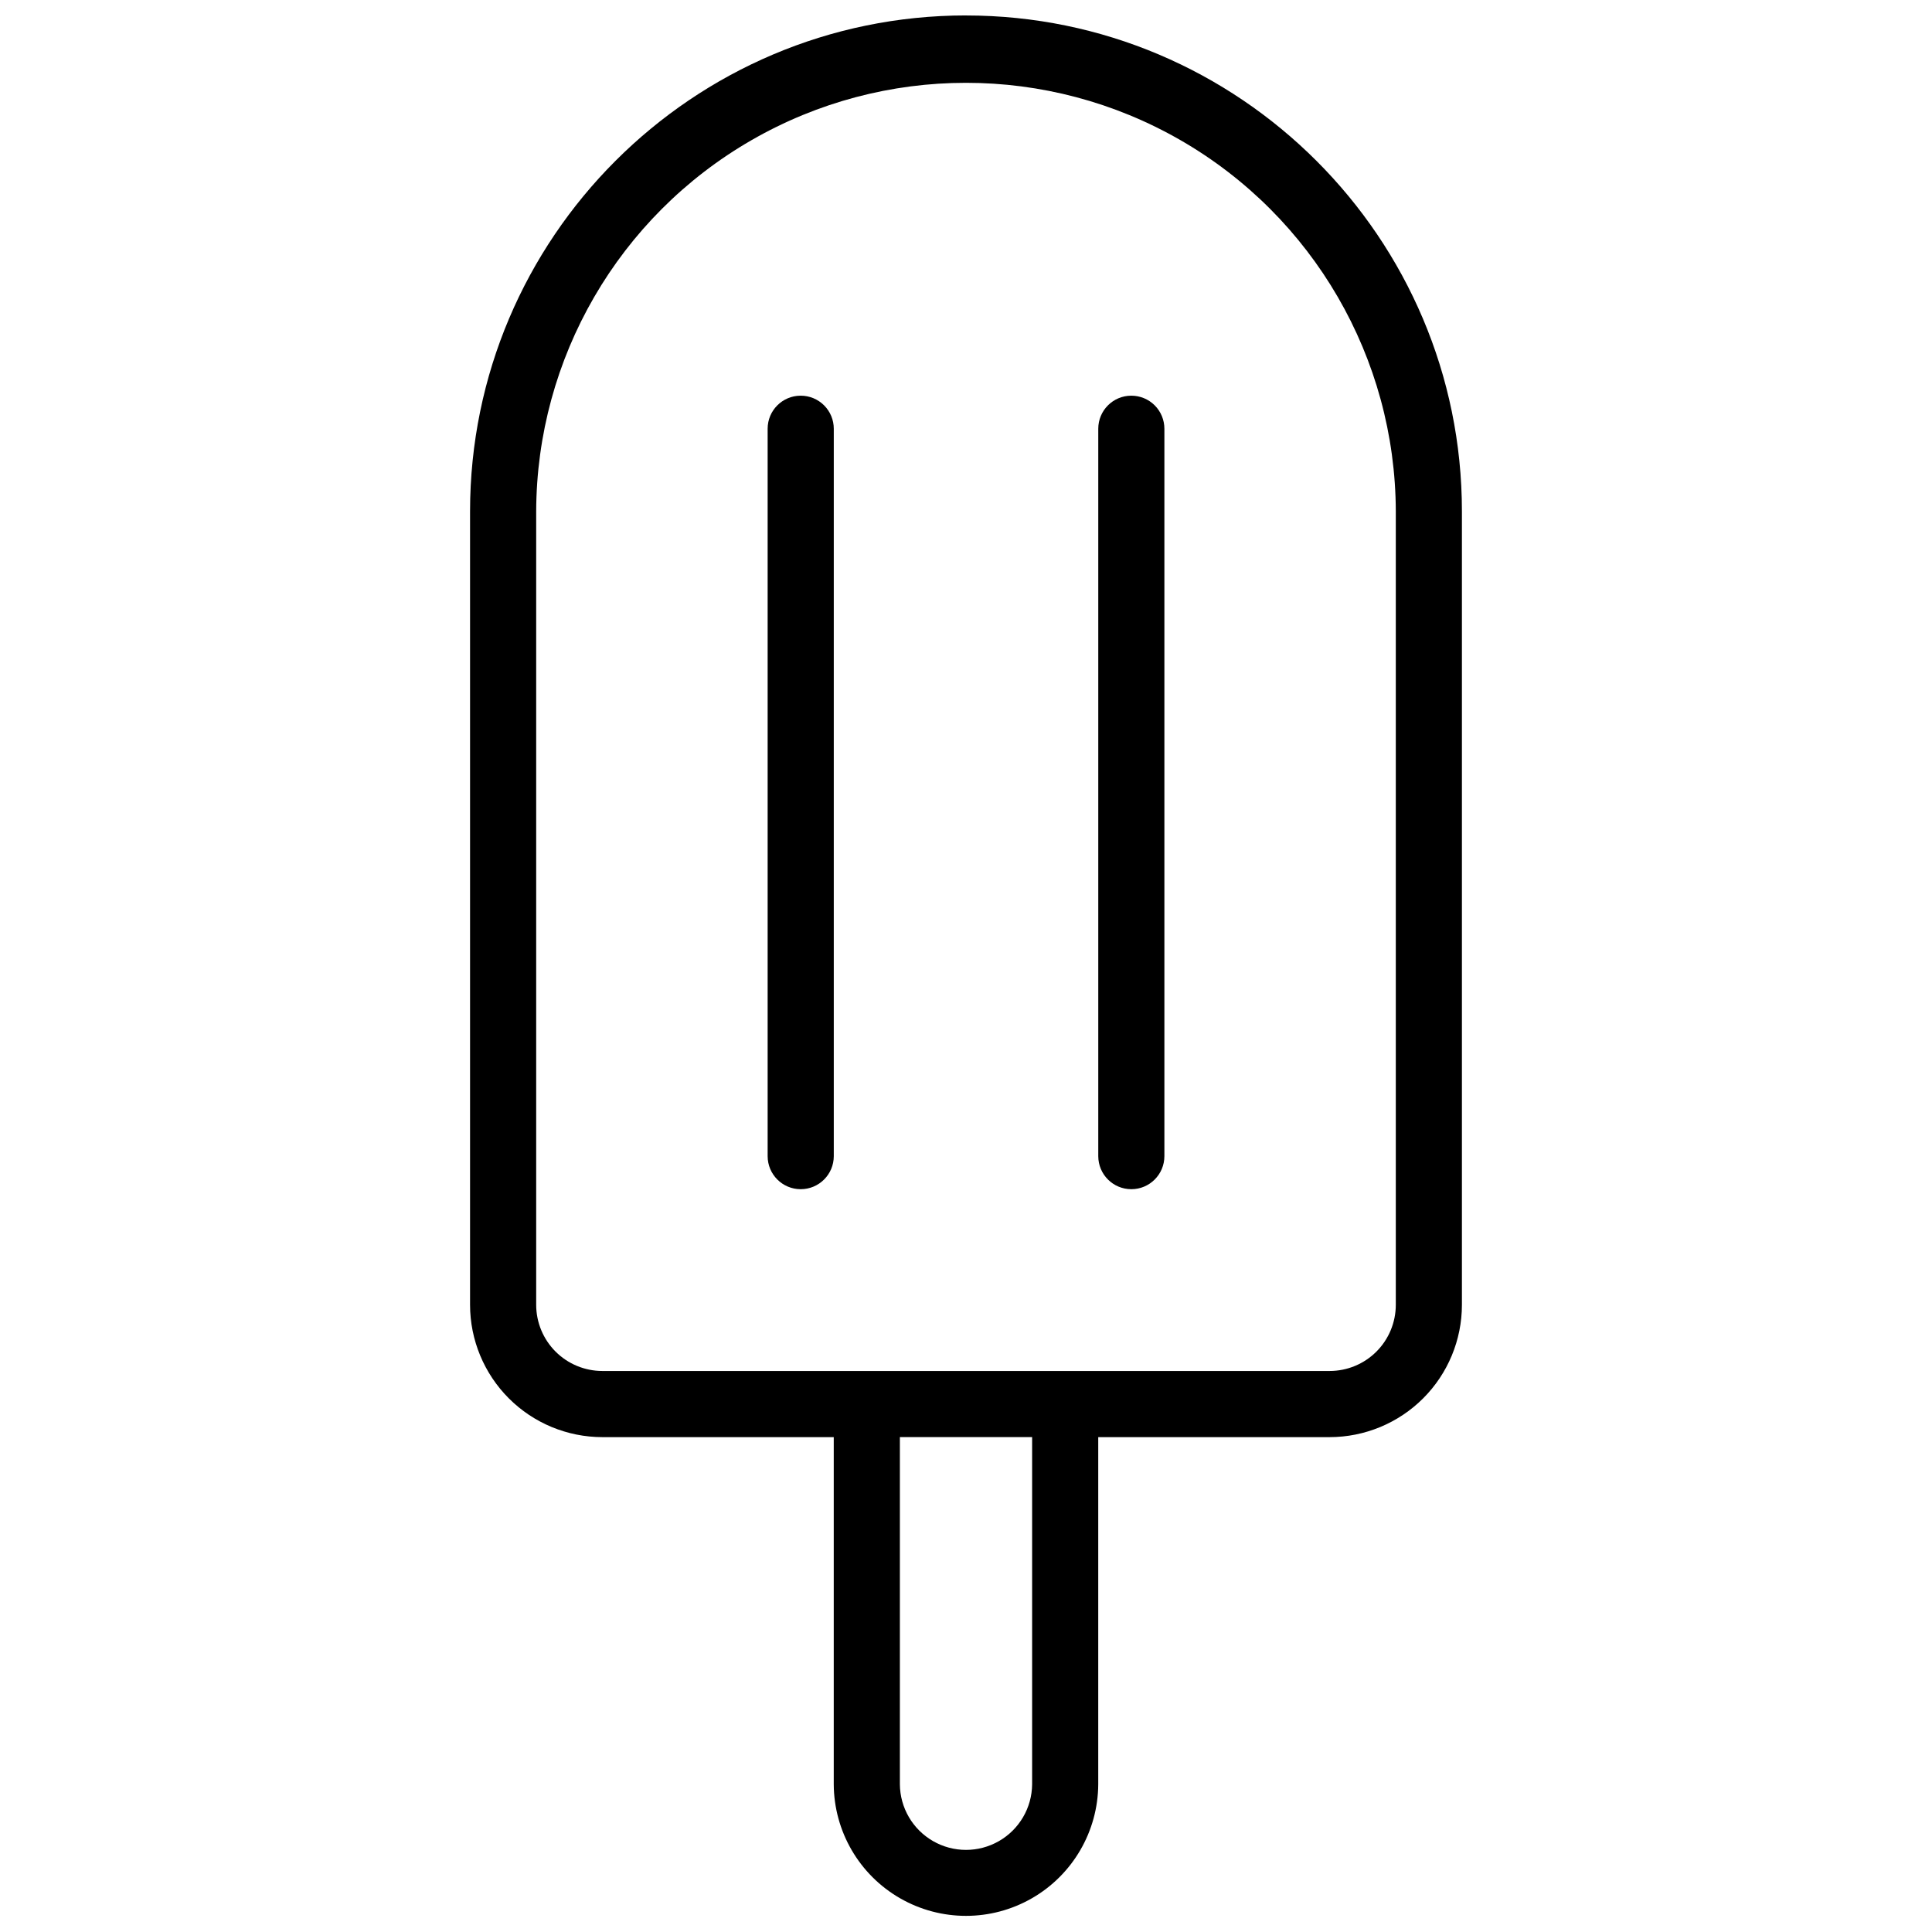
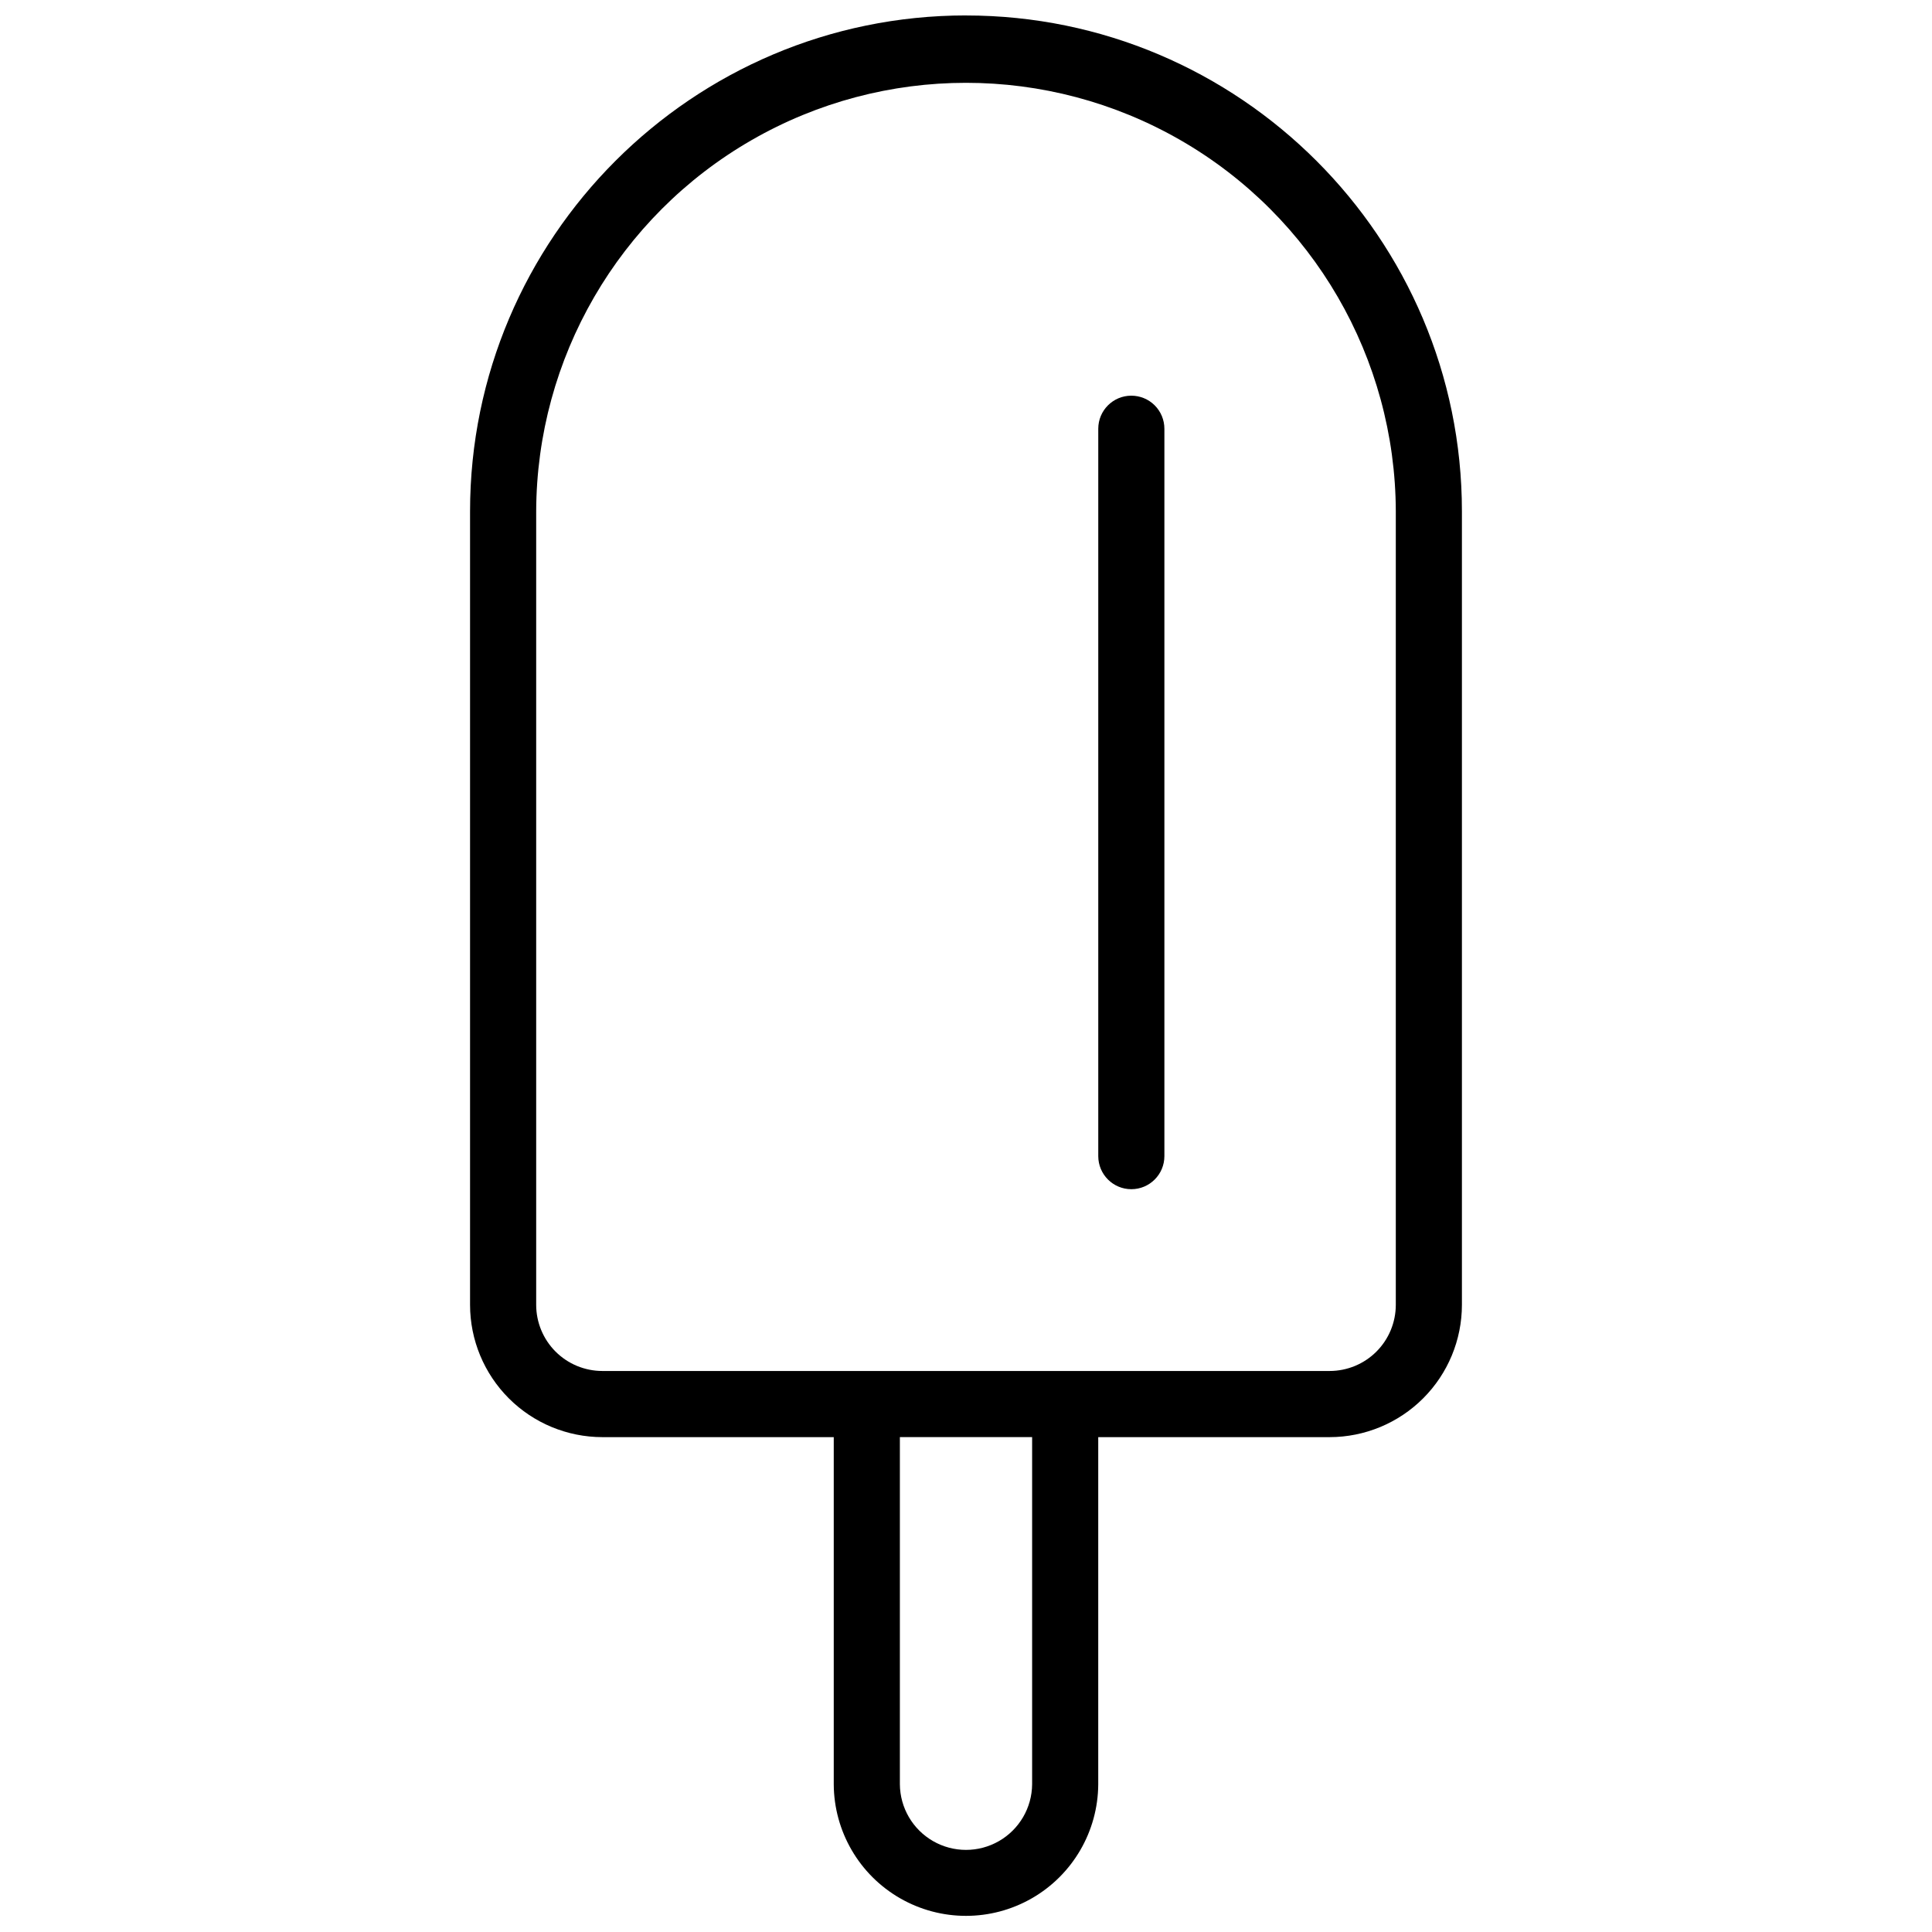
<svg xmlns="http://www.w3.org/2000/svg" width="800px" height="800px" version="1.1" viewBox="144 144 512 512">
  <defs>
    <clipPath id="a">
      <path d="m268 148.09h264v503.81h-264z" />
    </clipPath>
  </defs>
  <g clip-path="url(#a)">
    <path d="m400 148.09c-72.473 0-131.43 58.957-131.43 131.43v210.29c0.012 9.293 3.707 18.199 10.277 24.77 6.57 6.57 15.477 10.266 24.77 10.277h61.336v92.004c0.062 12.477 6.758 23.98 17.574 30.199s24.125 6.219 34.941 0 17.512-17.723 17.578-30.199v-92.004h61.332c9.293-0.012 18.199-3.707 24.77-10.277 6.57-6.57 10.27-15.477 10.277-24.77v-210.28c0-72.477-58.957-131.43-131.43-131.43zm17.523 468.76c-0.047 6.231-3.398 11.965-8.801 15.066s-12.047 3.102-17.449 0c-5.402-3.102-8.75-8.836-8.797-15.066v-92.004h35.047zm96.379-127.05c-0.004 4.644-1.852 9.102-5.137 12.387-3.285 3.285-7.738 5.133-12.387 5.137h-192.76c-4.644-0.004-9.102-1.852-12.387-5.137-3.285-3.285-5.133-7.742-5.137-12.387v-210.28c0.121-40.613 21.855-78.094 57.051-98.367 35.191-20.273 78.516-20.273 113.71 0 35.191 20.273 56.93 57.754 57.047 98.367z" />
  </g>
-   <path d="m356.19 248.86c-4.836 0-8.758 3.922-8.758 8.758v192.77c0 4.84 3.926 8.762 8.762 8.762 4.84 0 8.766-3.922 8.766-8.762v-192.77c0-2.324-0.926-4.555-2.57-6.195-1.645-1.645-3.875-2.566-6.199-2.562z" />
  <path d="m443.81 248.86c-4.836 0-8.758 3.922-8.758 8.758v192.77c0 4.84 3.922 8.762 8.762 8.762s8.762-3.922 8.762-8.762v-192.77c0-2.324-0.926-4.555-2.566-6.195-1.645-1.645-3.875-2.562-6.199-2.562z" />
</svg>